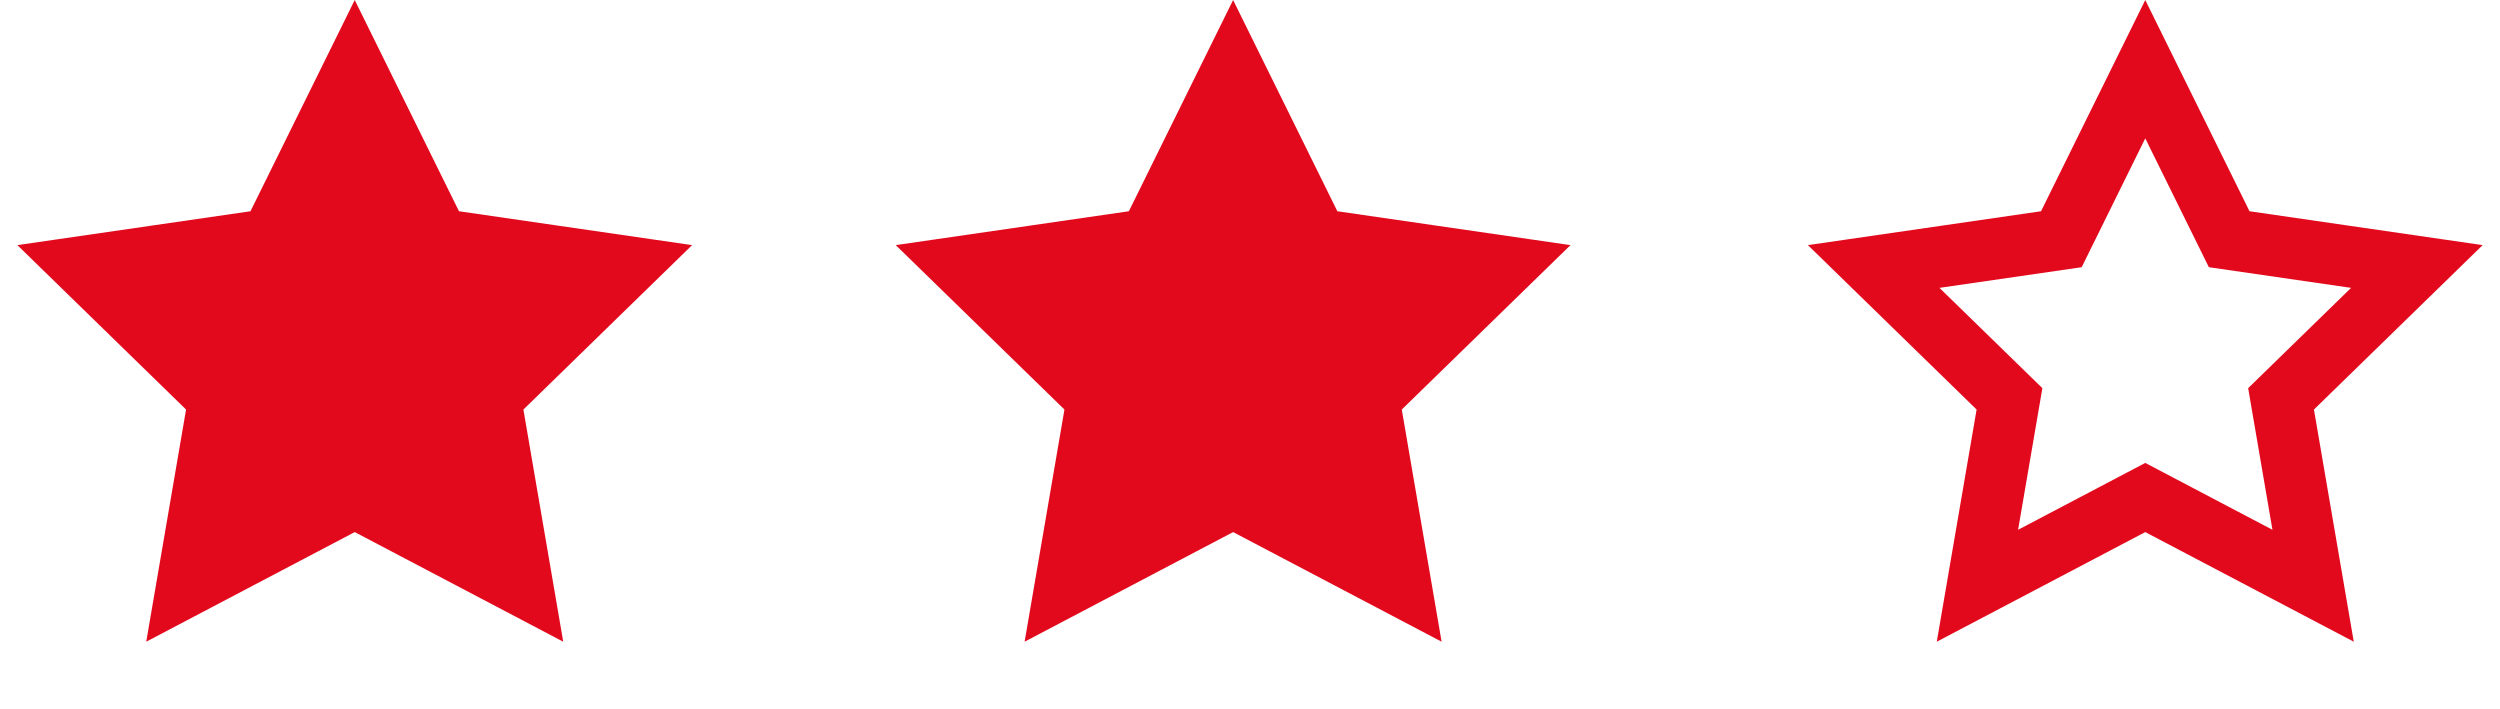
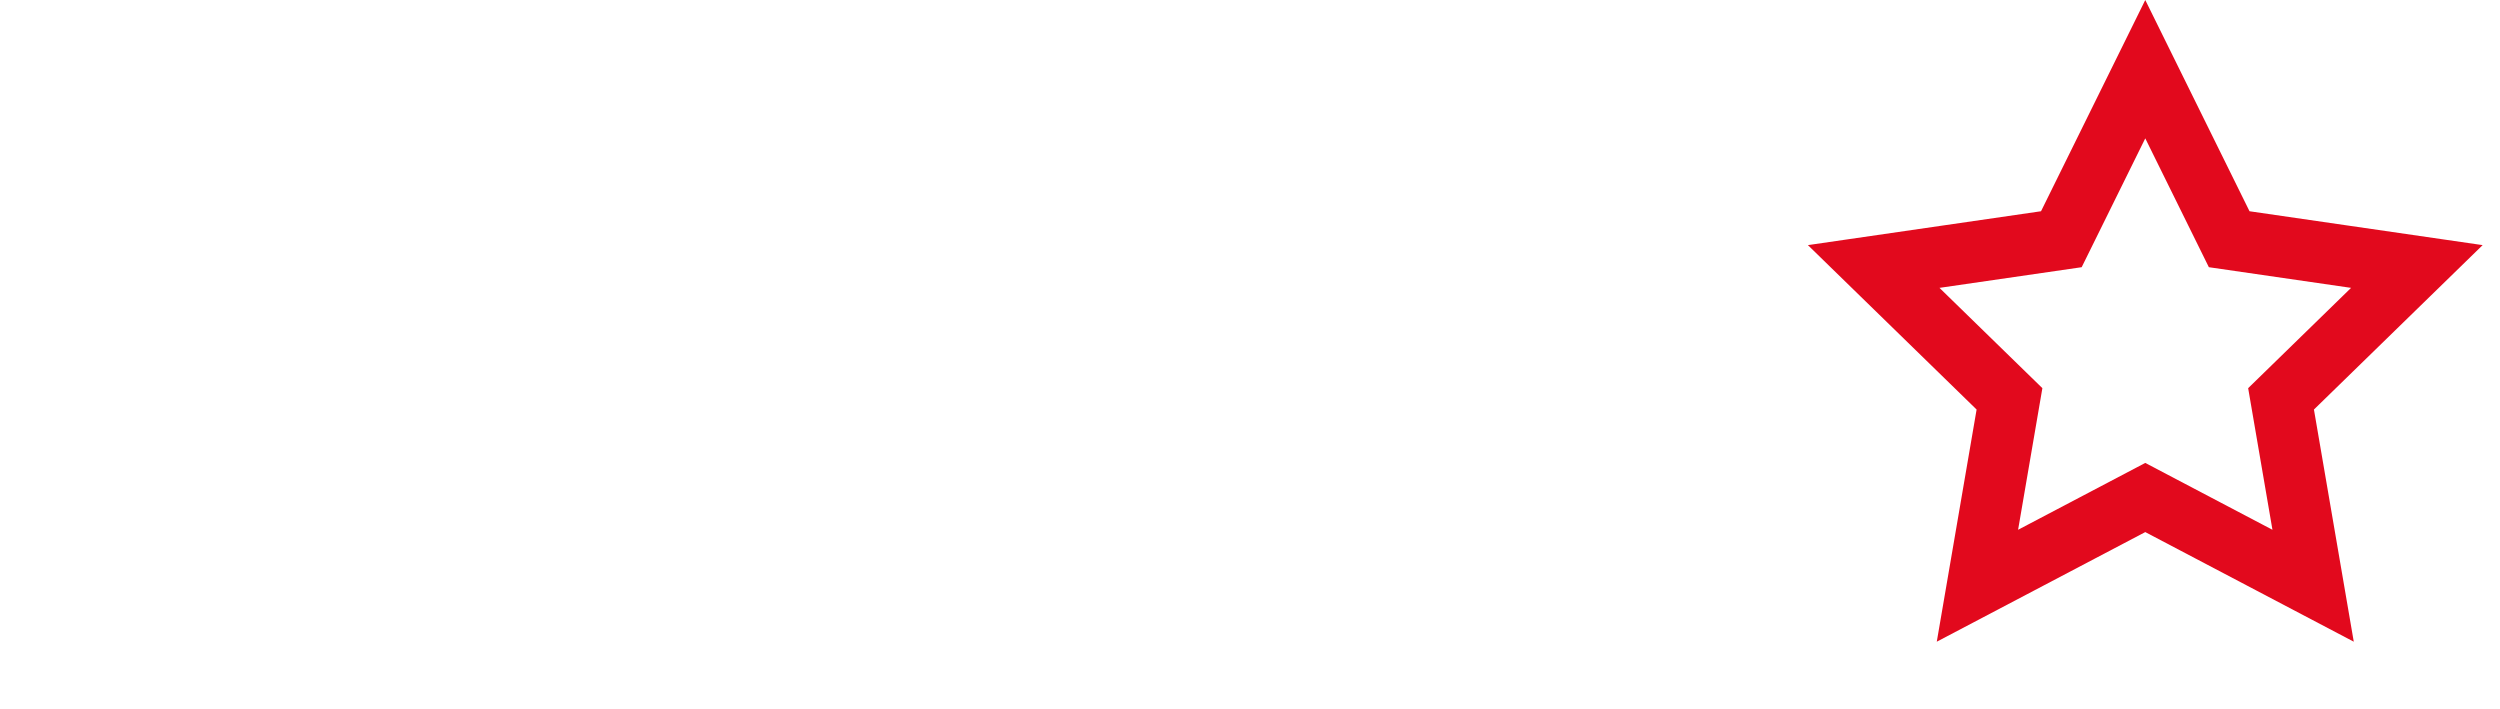
<svg xmlns="http://www.w3.org/2000/svg" width="74px" height="21px" viewBox="0 0 74 21" version="1.1">
  <title>Group 4 Copy</title>
  <g id="Page-1" stroke="none" stroke-width="1" fill="none" fill-rule="evenodd">
    <g id="blog-detalle" transform="translate(-1067, -466)" stroke="#E2091D" stroke-width="1.812">
      <g id="Group-4-Copy" transform="translate(1067, 466)">
        <path d="M63.5,2.048 L65.984,7.081 L71.539,7.888 L67.519,11.806 L68.468,17.338 L63.5,14.726 L58.532,17.338 L59.481,11.806 L55.461,7.888 L61.016,7.081 L63.5,2.048 Z" id="Star-Copy-3" />
-         <path d="M36.5,2.048 L38.984,7.081 L44.539,7.888 L40.519,11.806 L41.468,17.338 L36.5,14.726 L31.532,17.338 L32.481,11.806 L28.461,7.888 L34.016,7.081 L36.5,2.048 Z" id="Star-Copy-4" fill="#E2091D" />
-         <path d="M10.5,2.048 L12.984,7.081 L18.539,7.888 L14.519,11.806 L15.468,17.338 L10.5,14.726 L5.532,17.338 L6.481,11.806 L2.461,7.888 L8.016,7.081 L10.5,2.048 Z" id="Star-Copy-5" fill="#E2091D" />
      </g>
    </g>
  </g>
</svg>